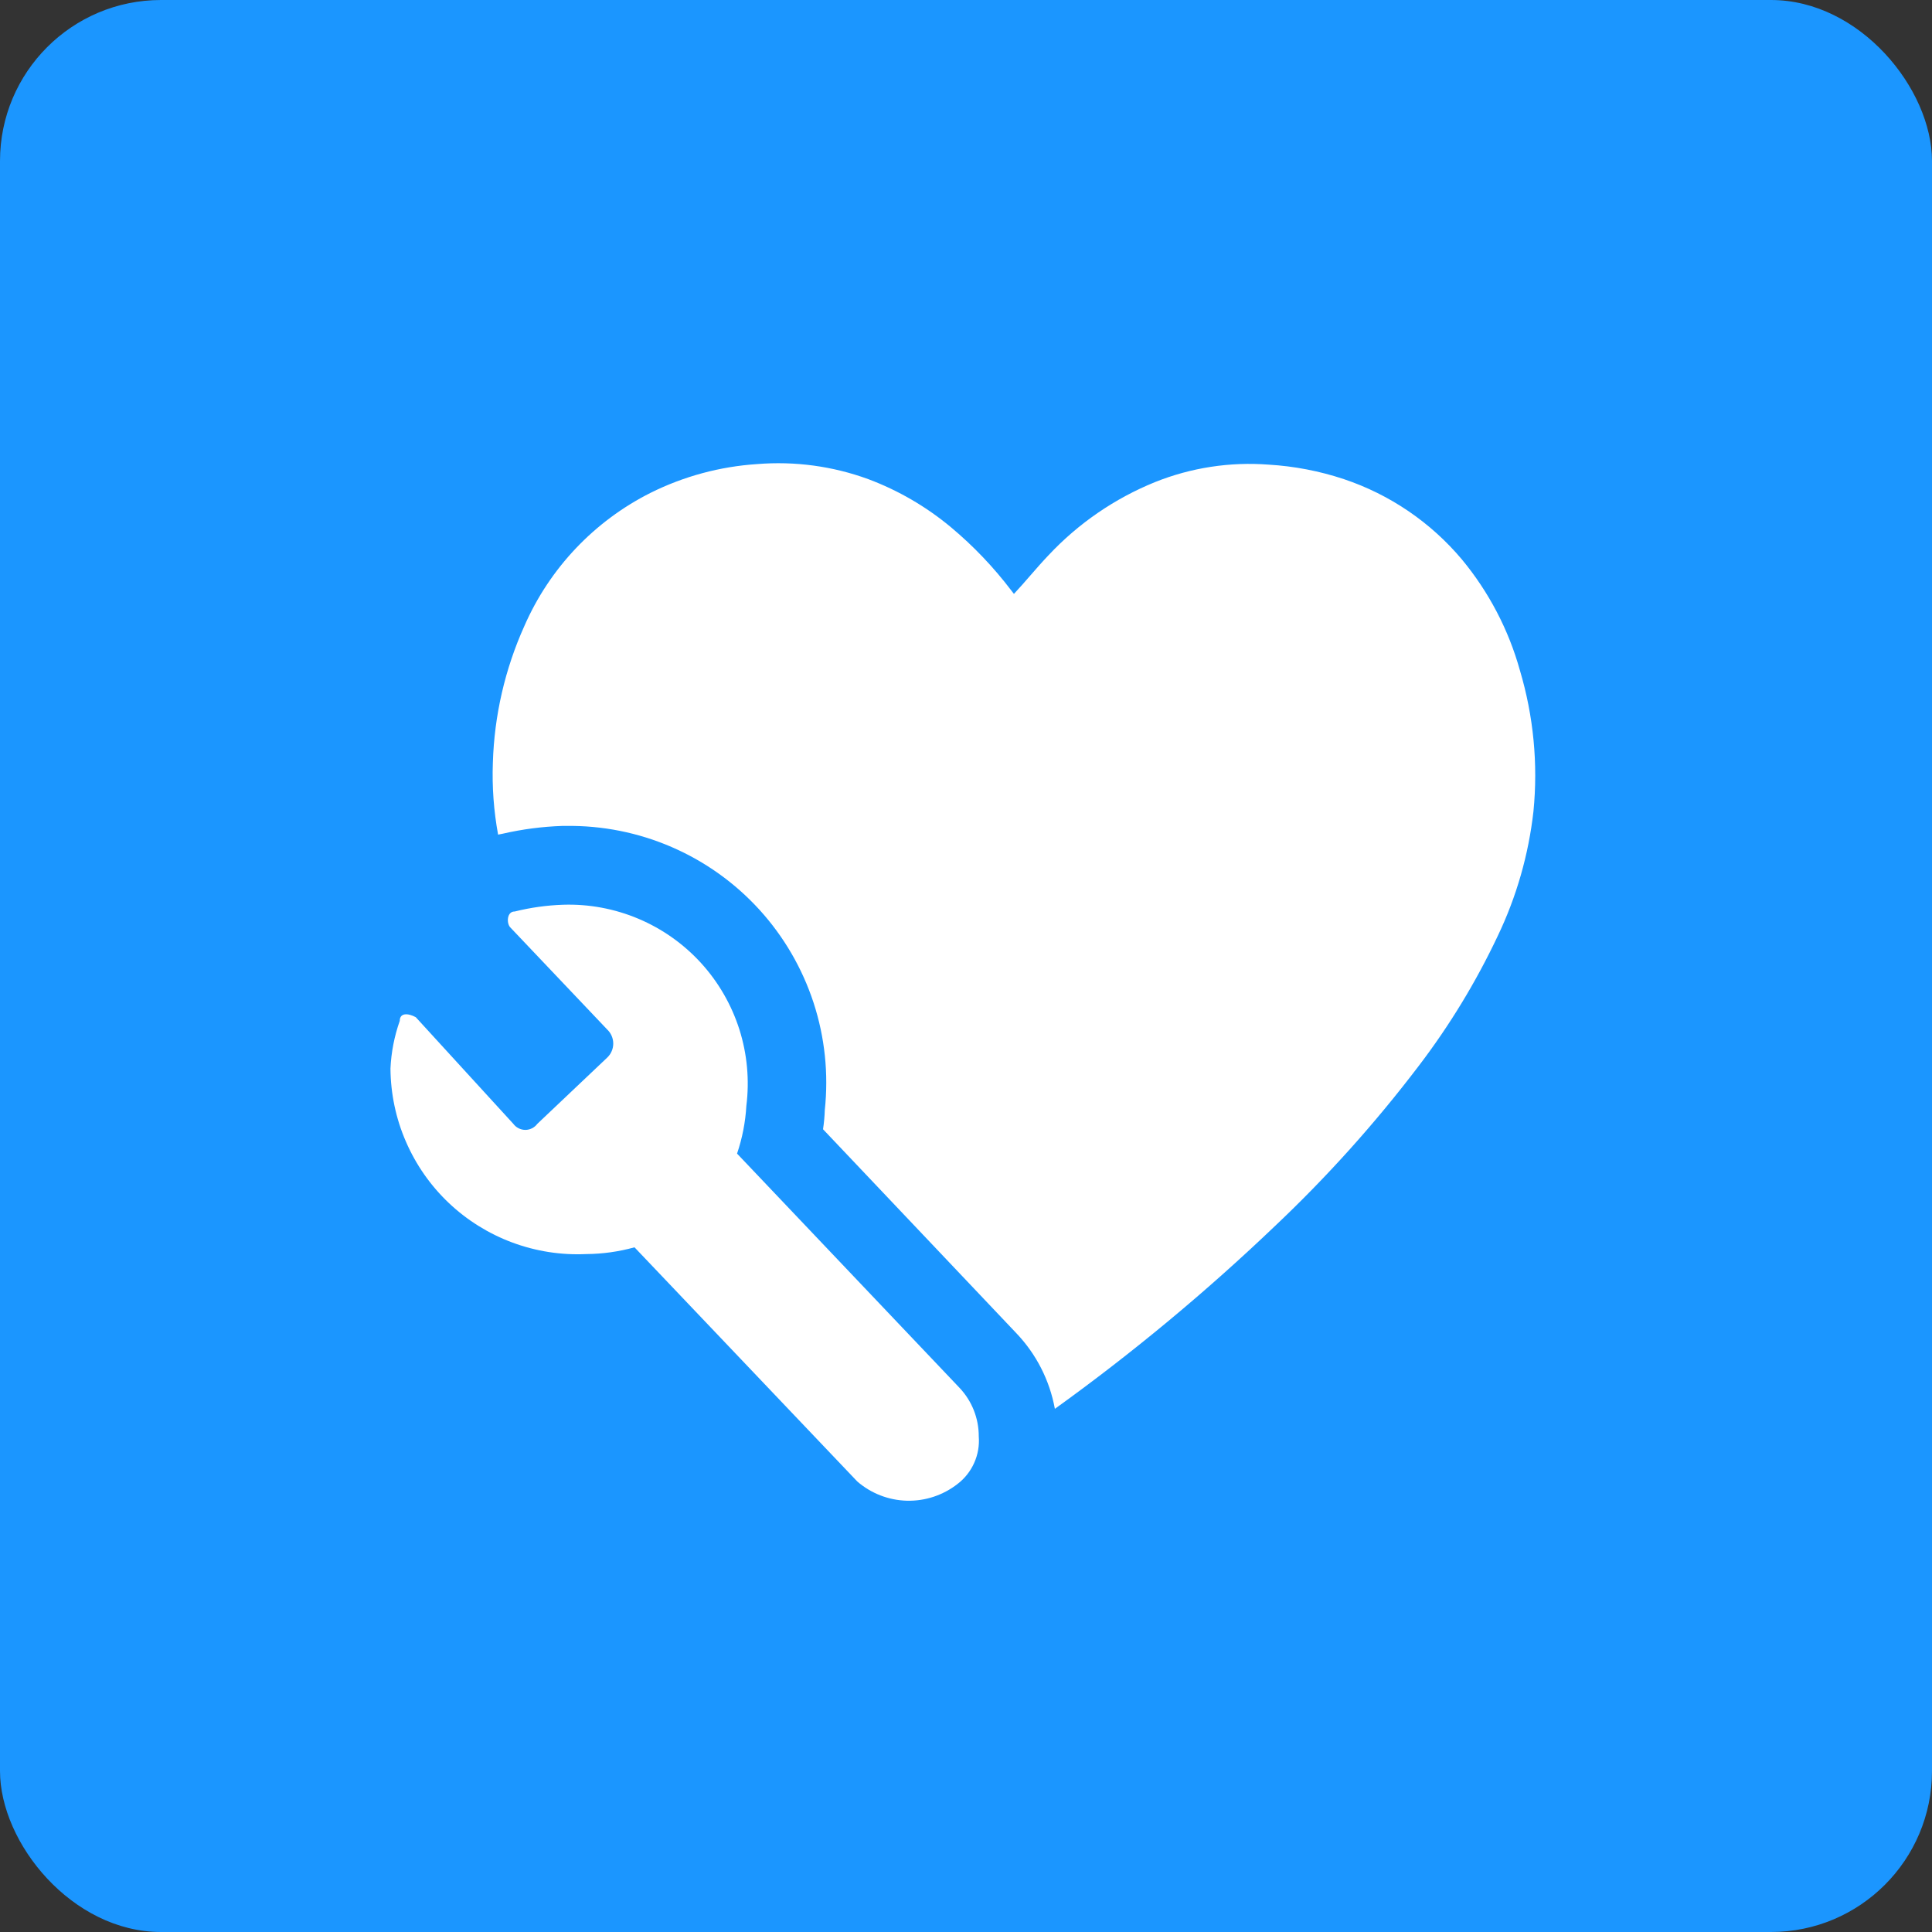
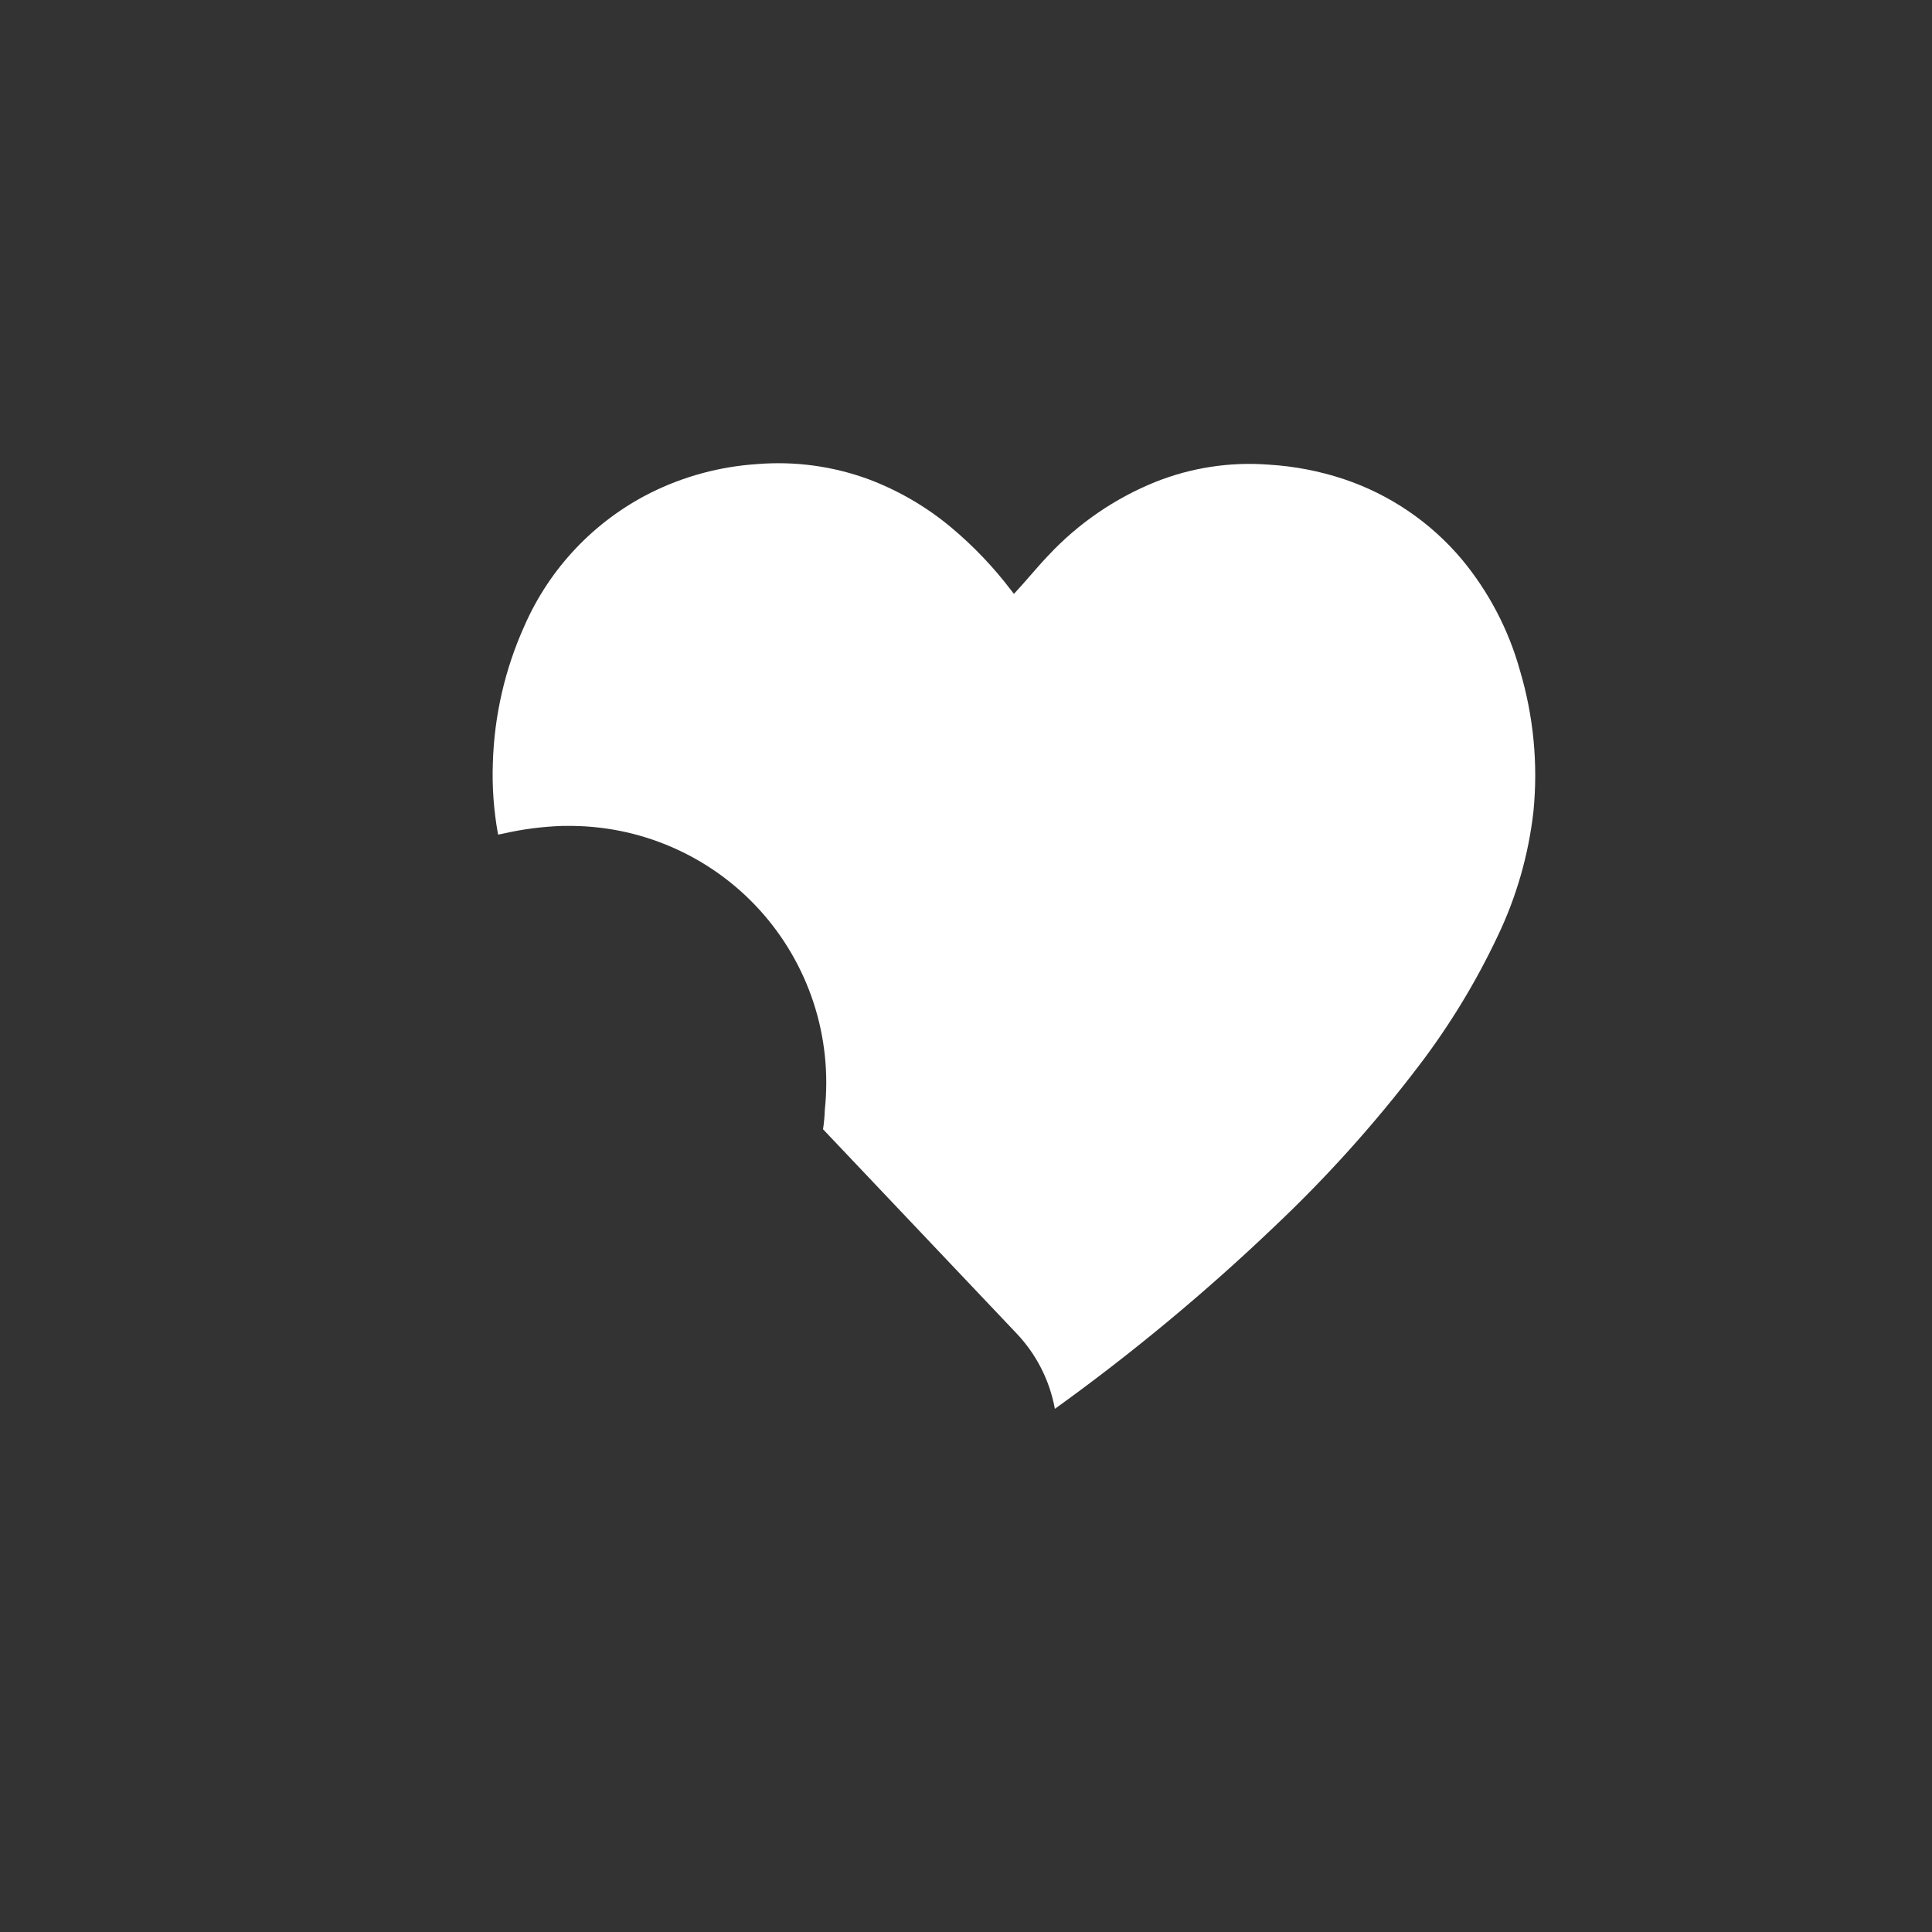
<svg xmlns="http://www.w3.org/2000/svg" width="48" height="48" viewBox="0 0 48 48" fill="none">
  <rect x="0" y="0" width="48" height="48" fill="#333333" stroke="none" />
-   <rect width="48" height="48" rx="4" fill="#1B96FF" />
-   <path d="M18.543 27.475C18.52 27.879 18.442 28.278 18.312 28.661L23.837 34.478C24.147 34.805 24.319 35.238 24.317 35.688C24.335 35.913 24.296 36.139 24.203 36.346C24.111 36.552 23.969 36.732 23.789 36.869C23.431 37.149 22.987 37.296 22.532 37.285C22.078 37.273 21.641 37.104 21.298 36.806L15.764 30.989C15.373 31.098 14.969 31.154 14.564 31.157C13.939 31.186 13.314 31.088 12.728 30.87C12.142 30.652 11.605 30.318 11.151 29.888C10.697 29.458 10.335 28.94 10.086 28.366C9.836 27.793 9.706 27.174 9.701 26.549C9.719 26.144 9.797 25.745 9.932 25.363C9.932 25.162 10.133 25.166 10.33 25.272L12.754 27.922C12.788 27.968 12.833 28.006 12.885 28.032C12.937 28.058 12.994 28.072 13.052 28.072C13.11 28.072 13.167 28.058 13.218 28.032C13.27 28.006 13.315 27.968 13.349 27.922L15.087 26.275C15.134 26.23 15.172 26.176 15.197 26.116C15.223 26.057 15.236 25.992 15.236 25.927C15.236 25.862 15.223 25.798 15.197 25.738C15.172 25.678 15.134 25.624 15.087 25.579L12.677 23.04C12.581 22.939 12.591 22.642 12.788 22.646C13.181 22.548 13.583 22.492 13.988 22.478C14.63 22.457 15.269 22.576 15.861 22.826C16.453 23.076 16.984 23.451 17.417 23.926C17.85 24.401 18.175 24.965 18.37 25.577C18.564 26.19 18.623 26.837 18.543 27.475Z" fill="white" />
  <path d="M37.762 16.656C37.481 15.646 36.99 14.708 36.322 13.901C35.547 12.978 34.532 12.287 33.389 11.904C32.785 11.703 32.157 11.582 31.522 11.544C30.561 11.47 29.595 11.618 28.7 11.976C27.695 12.383 26.791 13.004 26.05 13.795C25.752 14.107 25.484 14.443 25.191 14.755L25.124 14.669C24.685 14.091 24.183 13.564 23.626 13.099C23.013 12.588 22.319 12.184 21.572 11.904C20.689 11.581 19.748 11.454 18.812 11.53C17.89 11.59 16.989 11.833 16.162 12.245C14.764 12.948 13.655 14.118 13.028 15.552C12.546 16.622 12.28 17.777 12.245 18.95C12.223 19.549 12.267 20.147 12.375 20.736L12.495 20.712C12.979 20.601 13.472 20.537 13.968 20.52H14.06C14.962 20.507 15.857 20.685 16.686 21.044C17.514 21.402 18.257 21.932 18.865 22.599C19.473 23.266 19.932 24.055 20.213 24.913C20.493 25.771 20.588 26.678 20.492 27.576C20.487 27.737 20.472 27.897 20.448 28.056L25.248 33.12C25.745 33.64 26.079 34.294 26.208 35.002C28.128 33.621 29.95 32.108 31.661 30.475C32.966 29.243 34.167 27.906 35.252 26.477C36.016 25.475 36.672 24.395 37.21 23.256C37.677 22.281 37.977 21.234 38.098 20.16C38.215 18.981 38.1 17.791 37.762 16.656Z" fill="white" />
</svg>